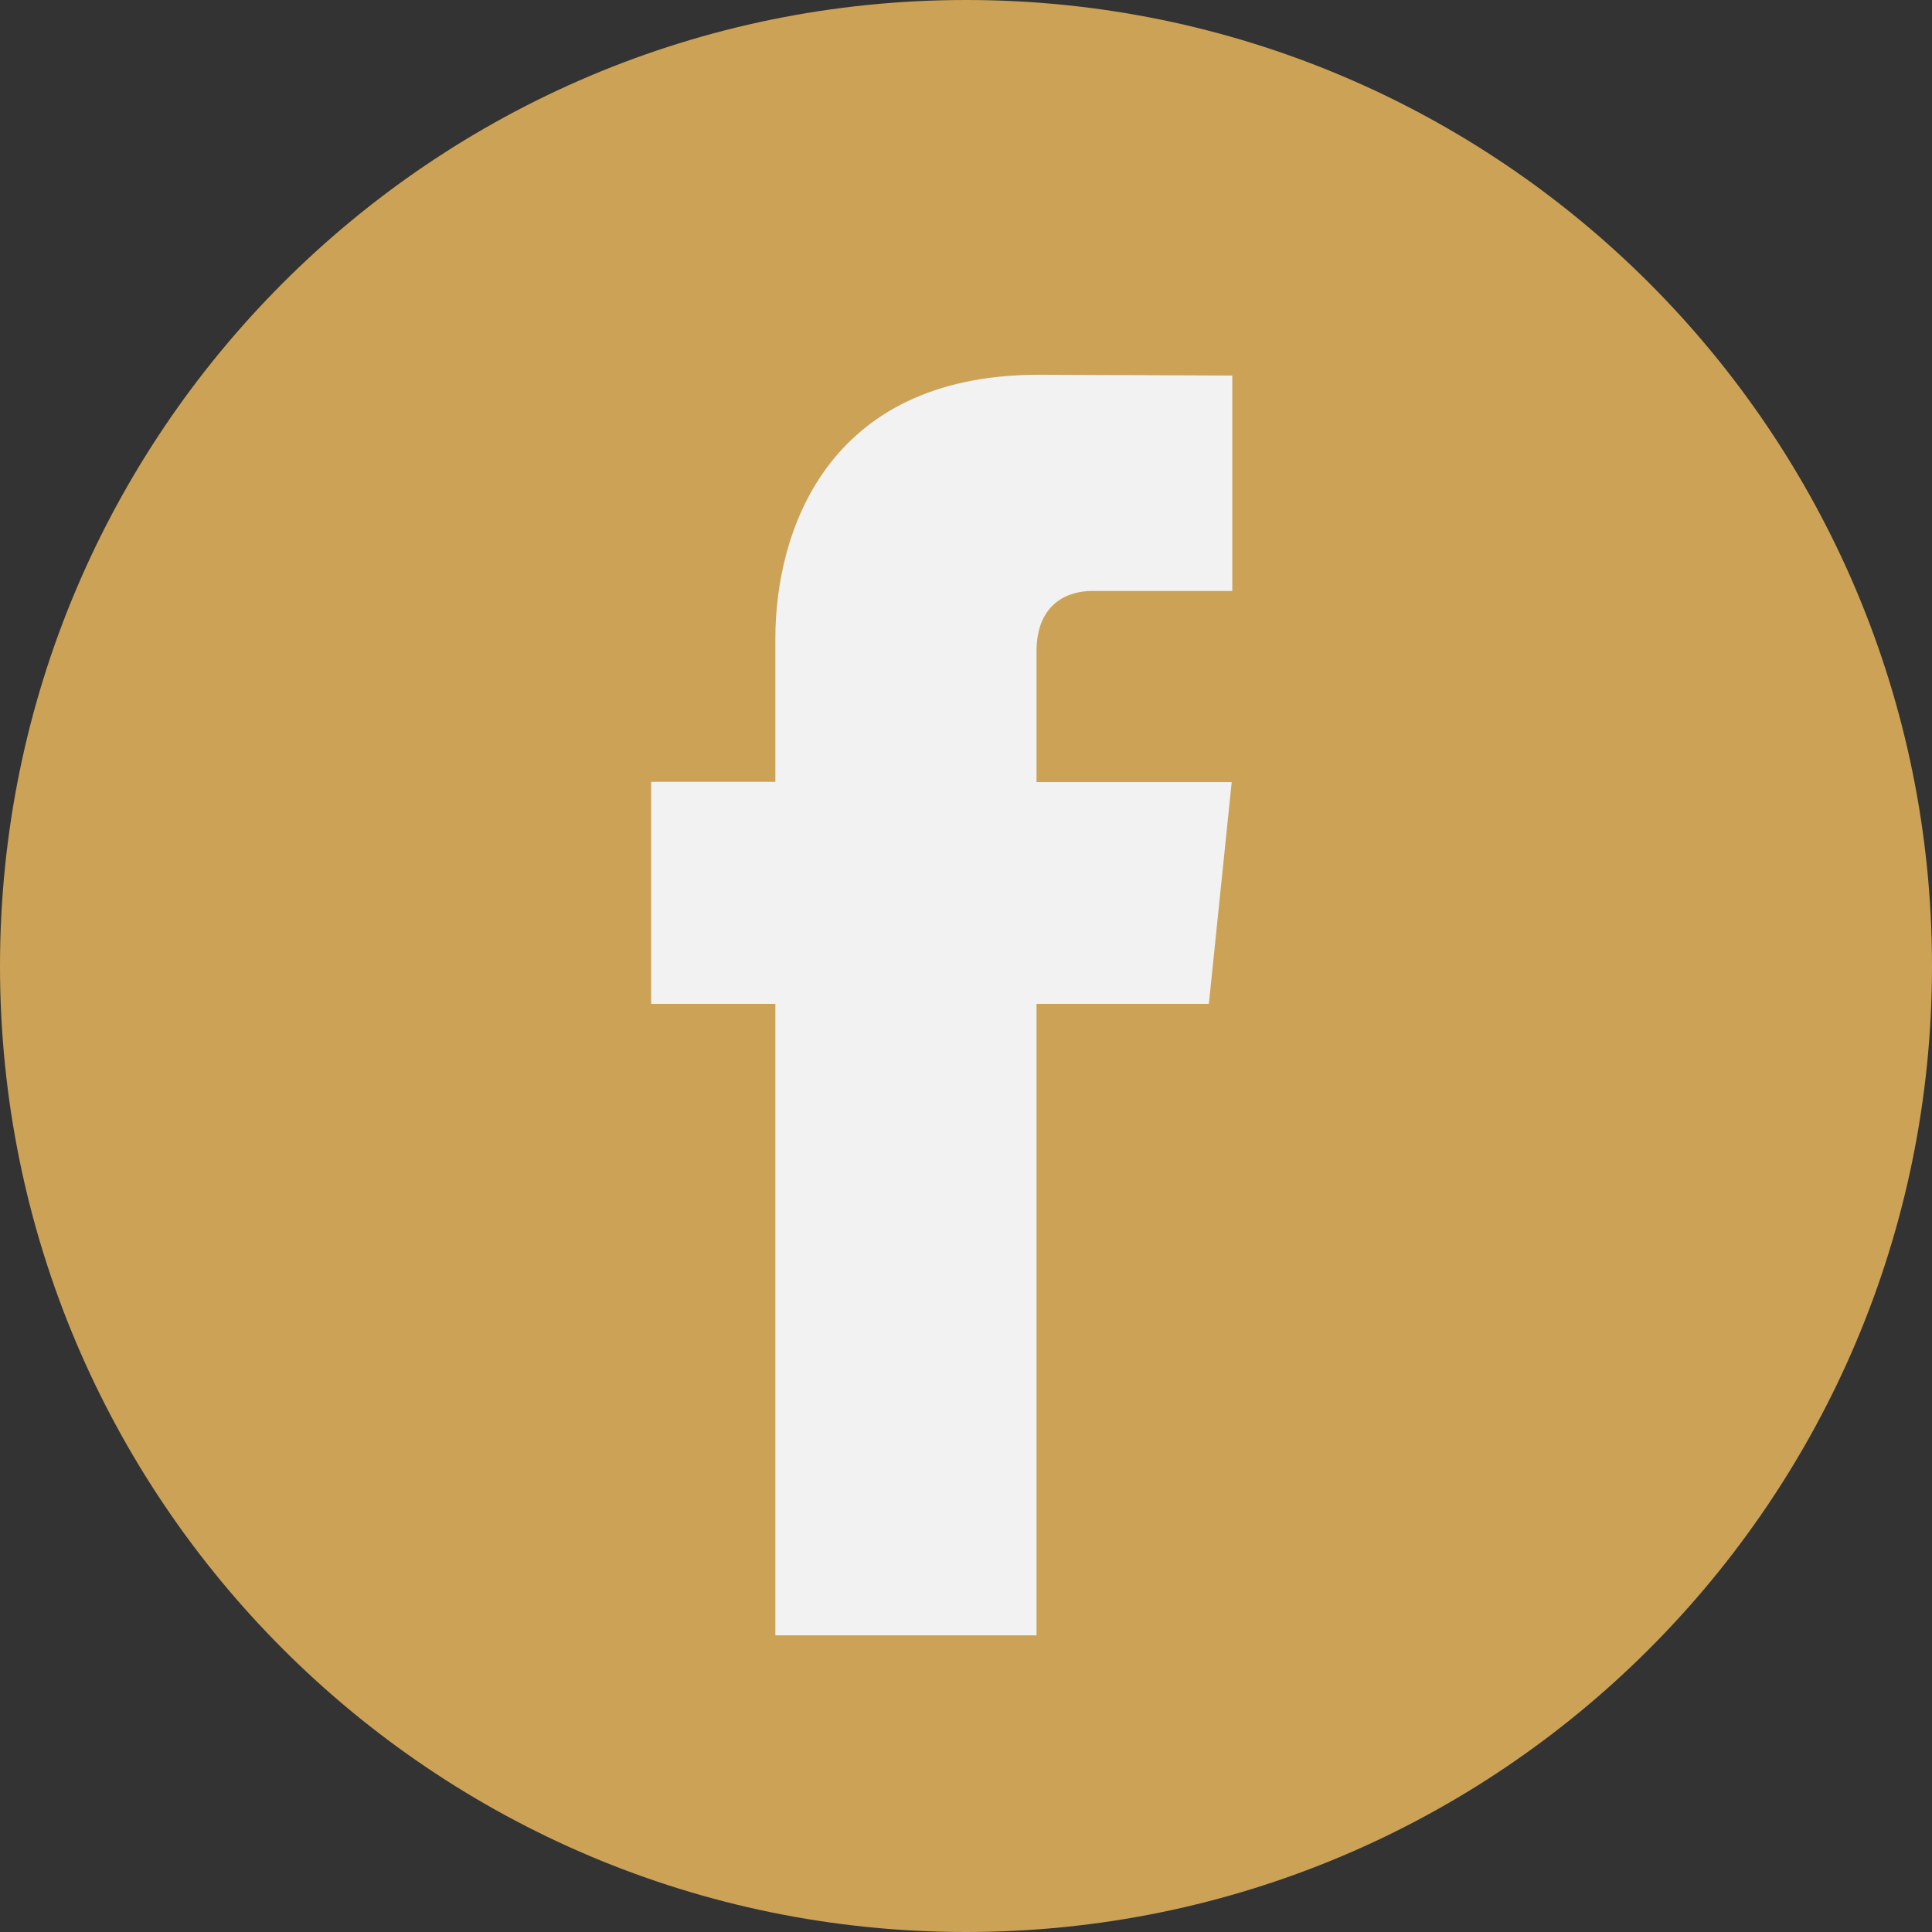
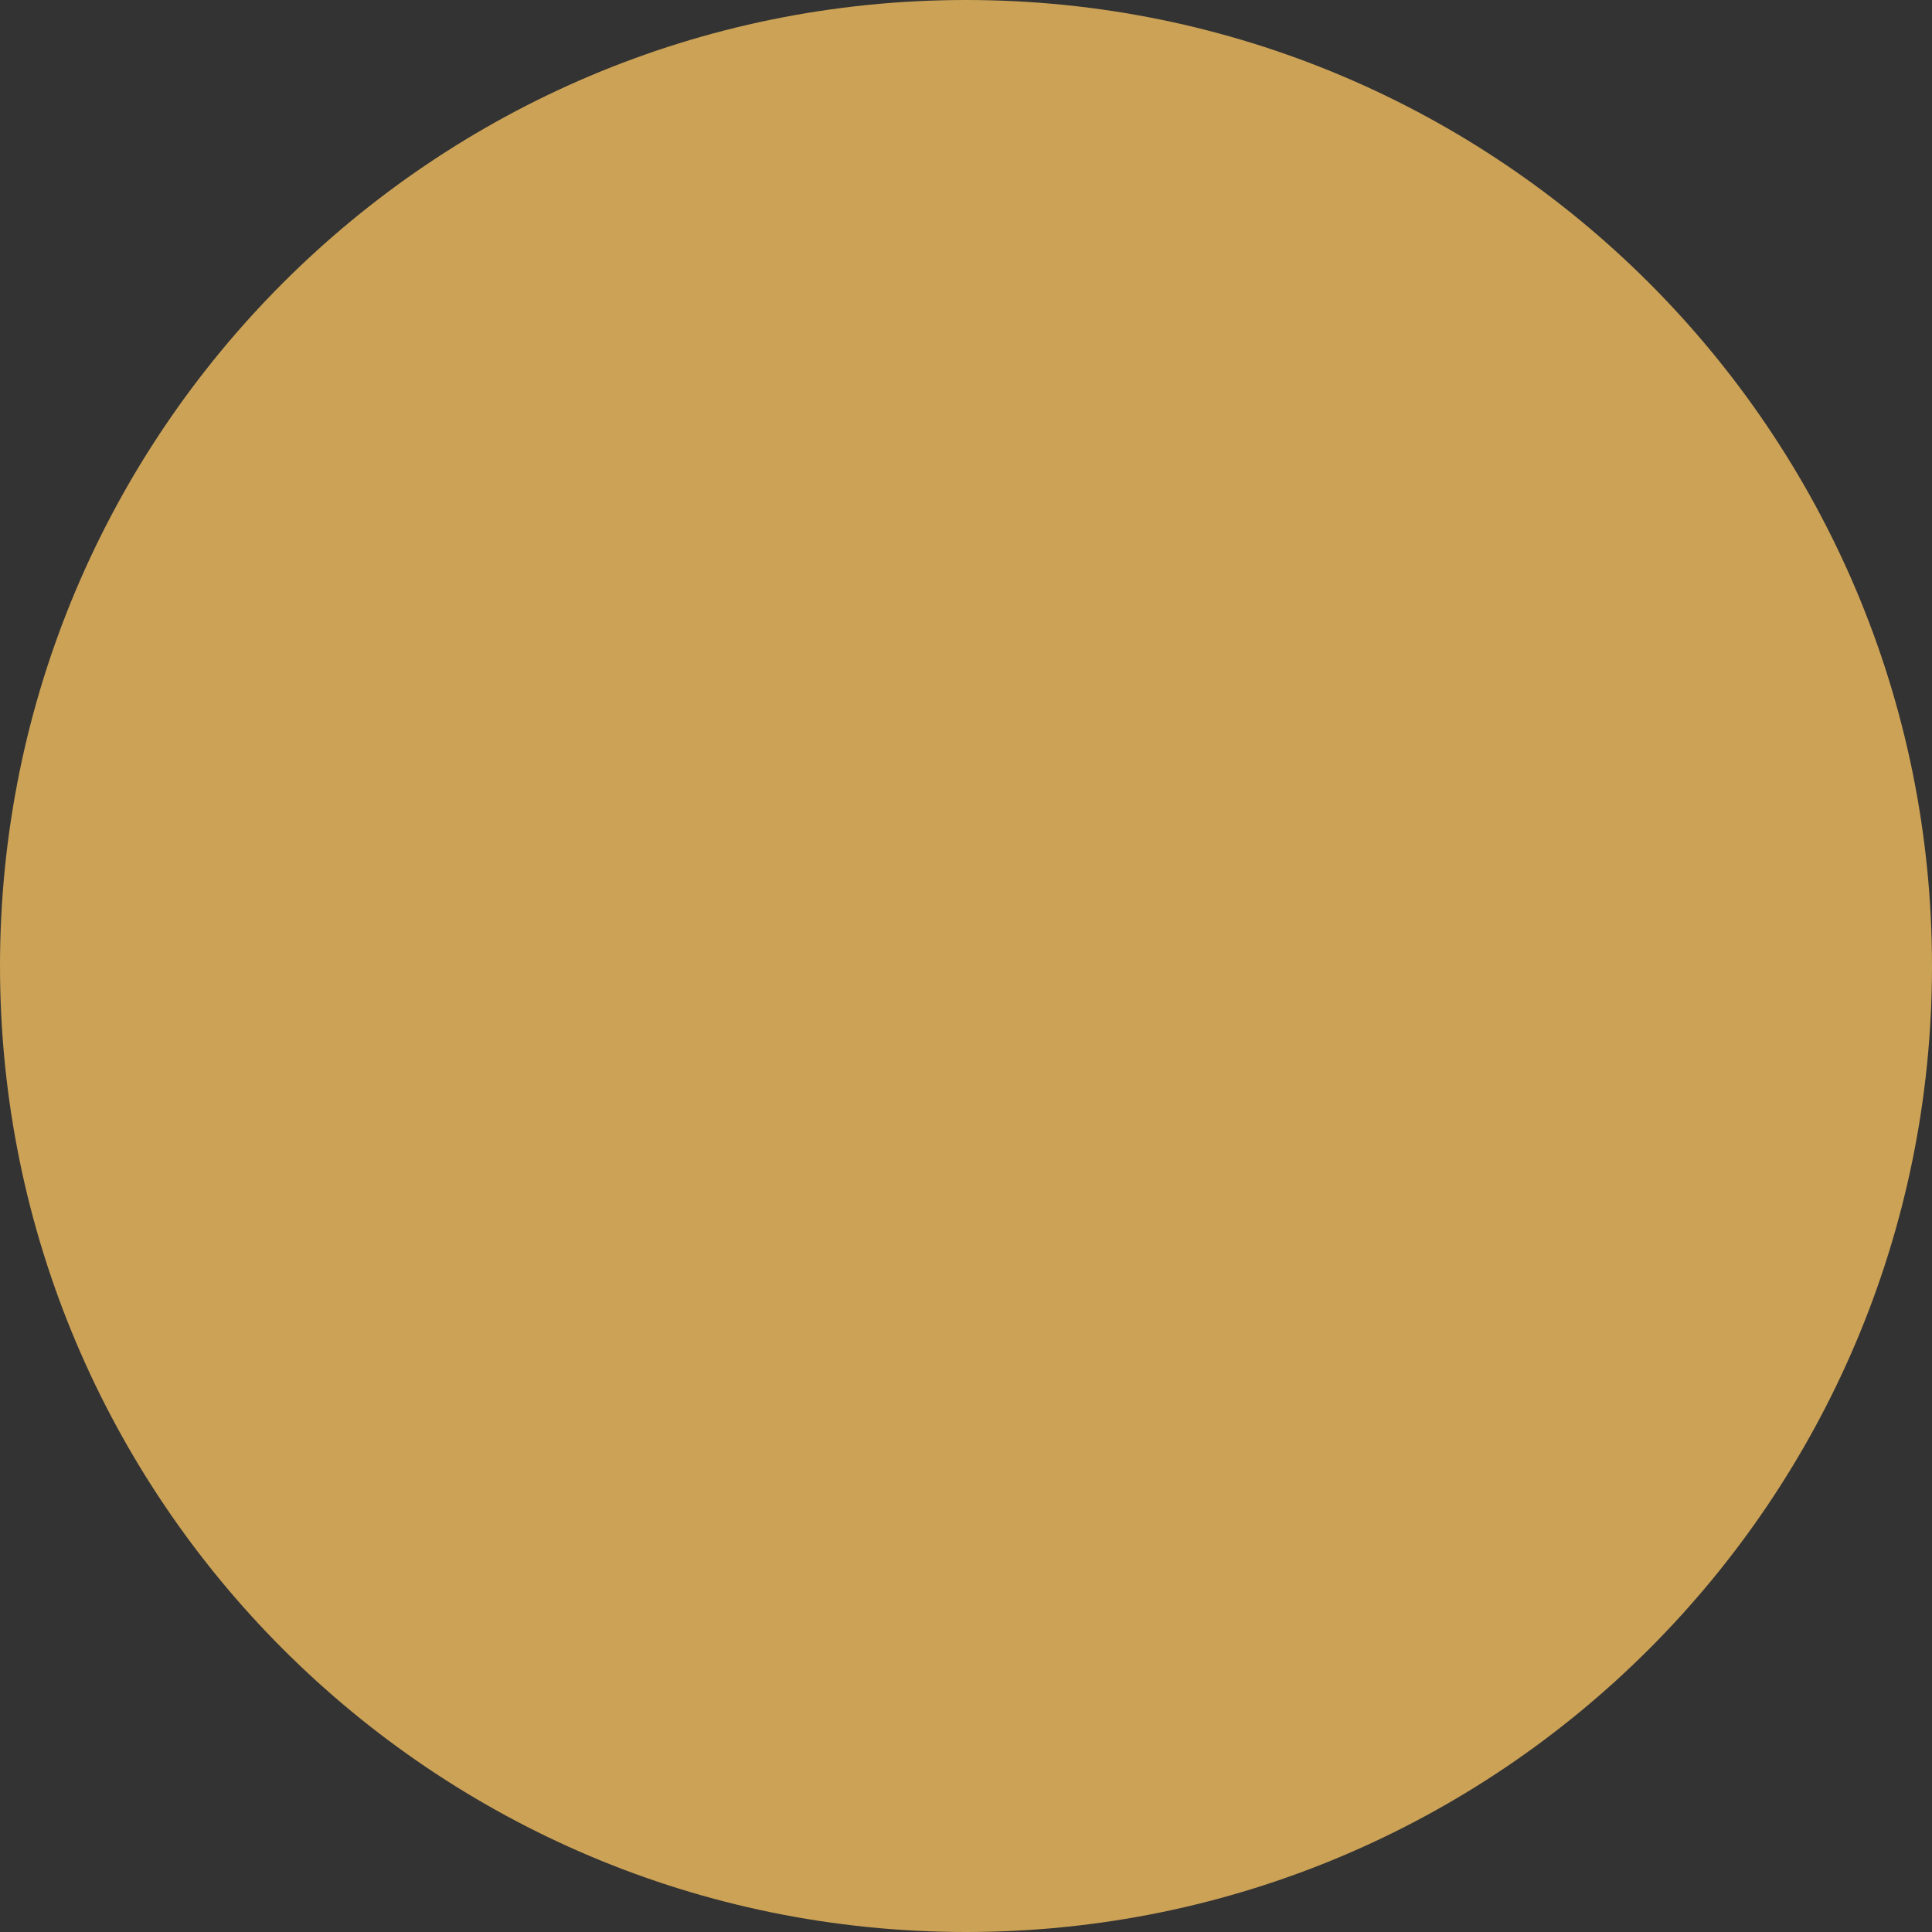
<svg xmlns="http://www.w3.org/2000/svg" width="34" height="34" viewBox="0 0 34 34" fill="none">
  <rect x="0" y="0" width="34" height="34" fill="#333333" stroke="none" />
  <g clip-path="url(#clip0_3876_737)">
    <path d="M17 34C26.389 34 34 26.389 34 17C34 7.611 26.389 0 17 0C7.611 0 0 7.611 0 17C0 26.389 7.611 34 17 34Z" fill="#CCA257" />
-     <path d="M21.274 17.666H18.241V28.779H13.645V17.666H11.459V13.76H13.645V11.233C13.645 9.425 14.503 6.595 18.282 6.595L21.686 6.609V10.4H19.216C18.811 10.4 18.241 10.603 18.241 11.465V13.764H21.676L21.274 17.666Z" fill="#F2F2F2" />
  </g>
  <defs>
    <clipPath id="clip0_3876_737">
      <rect width="34" height="34" fill="white" />
    </clipPath>
  </defs>
</svg>